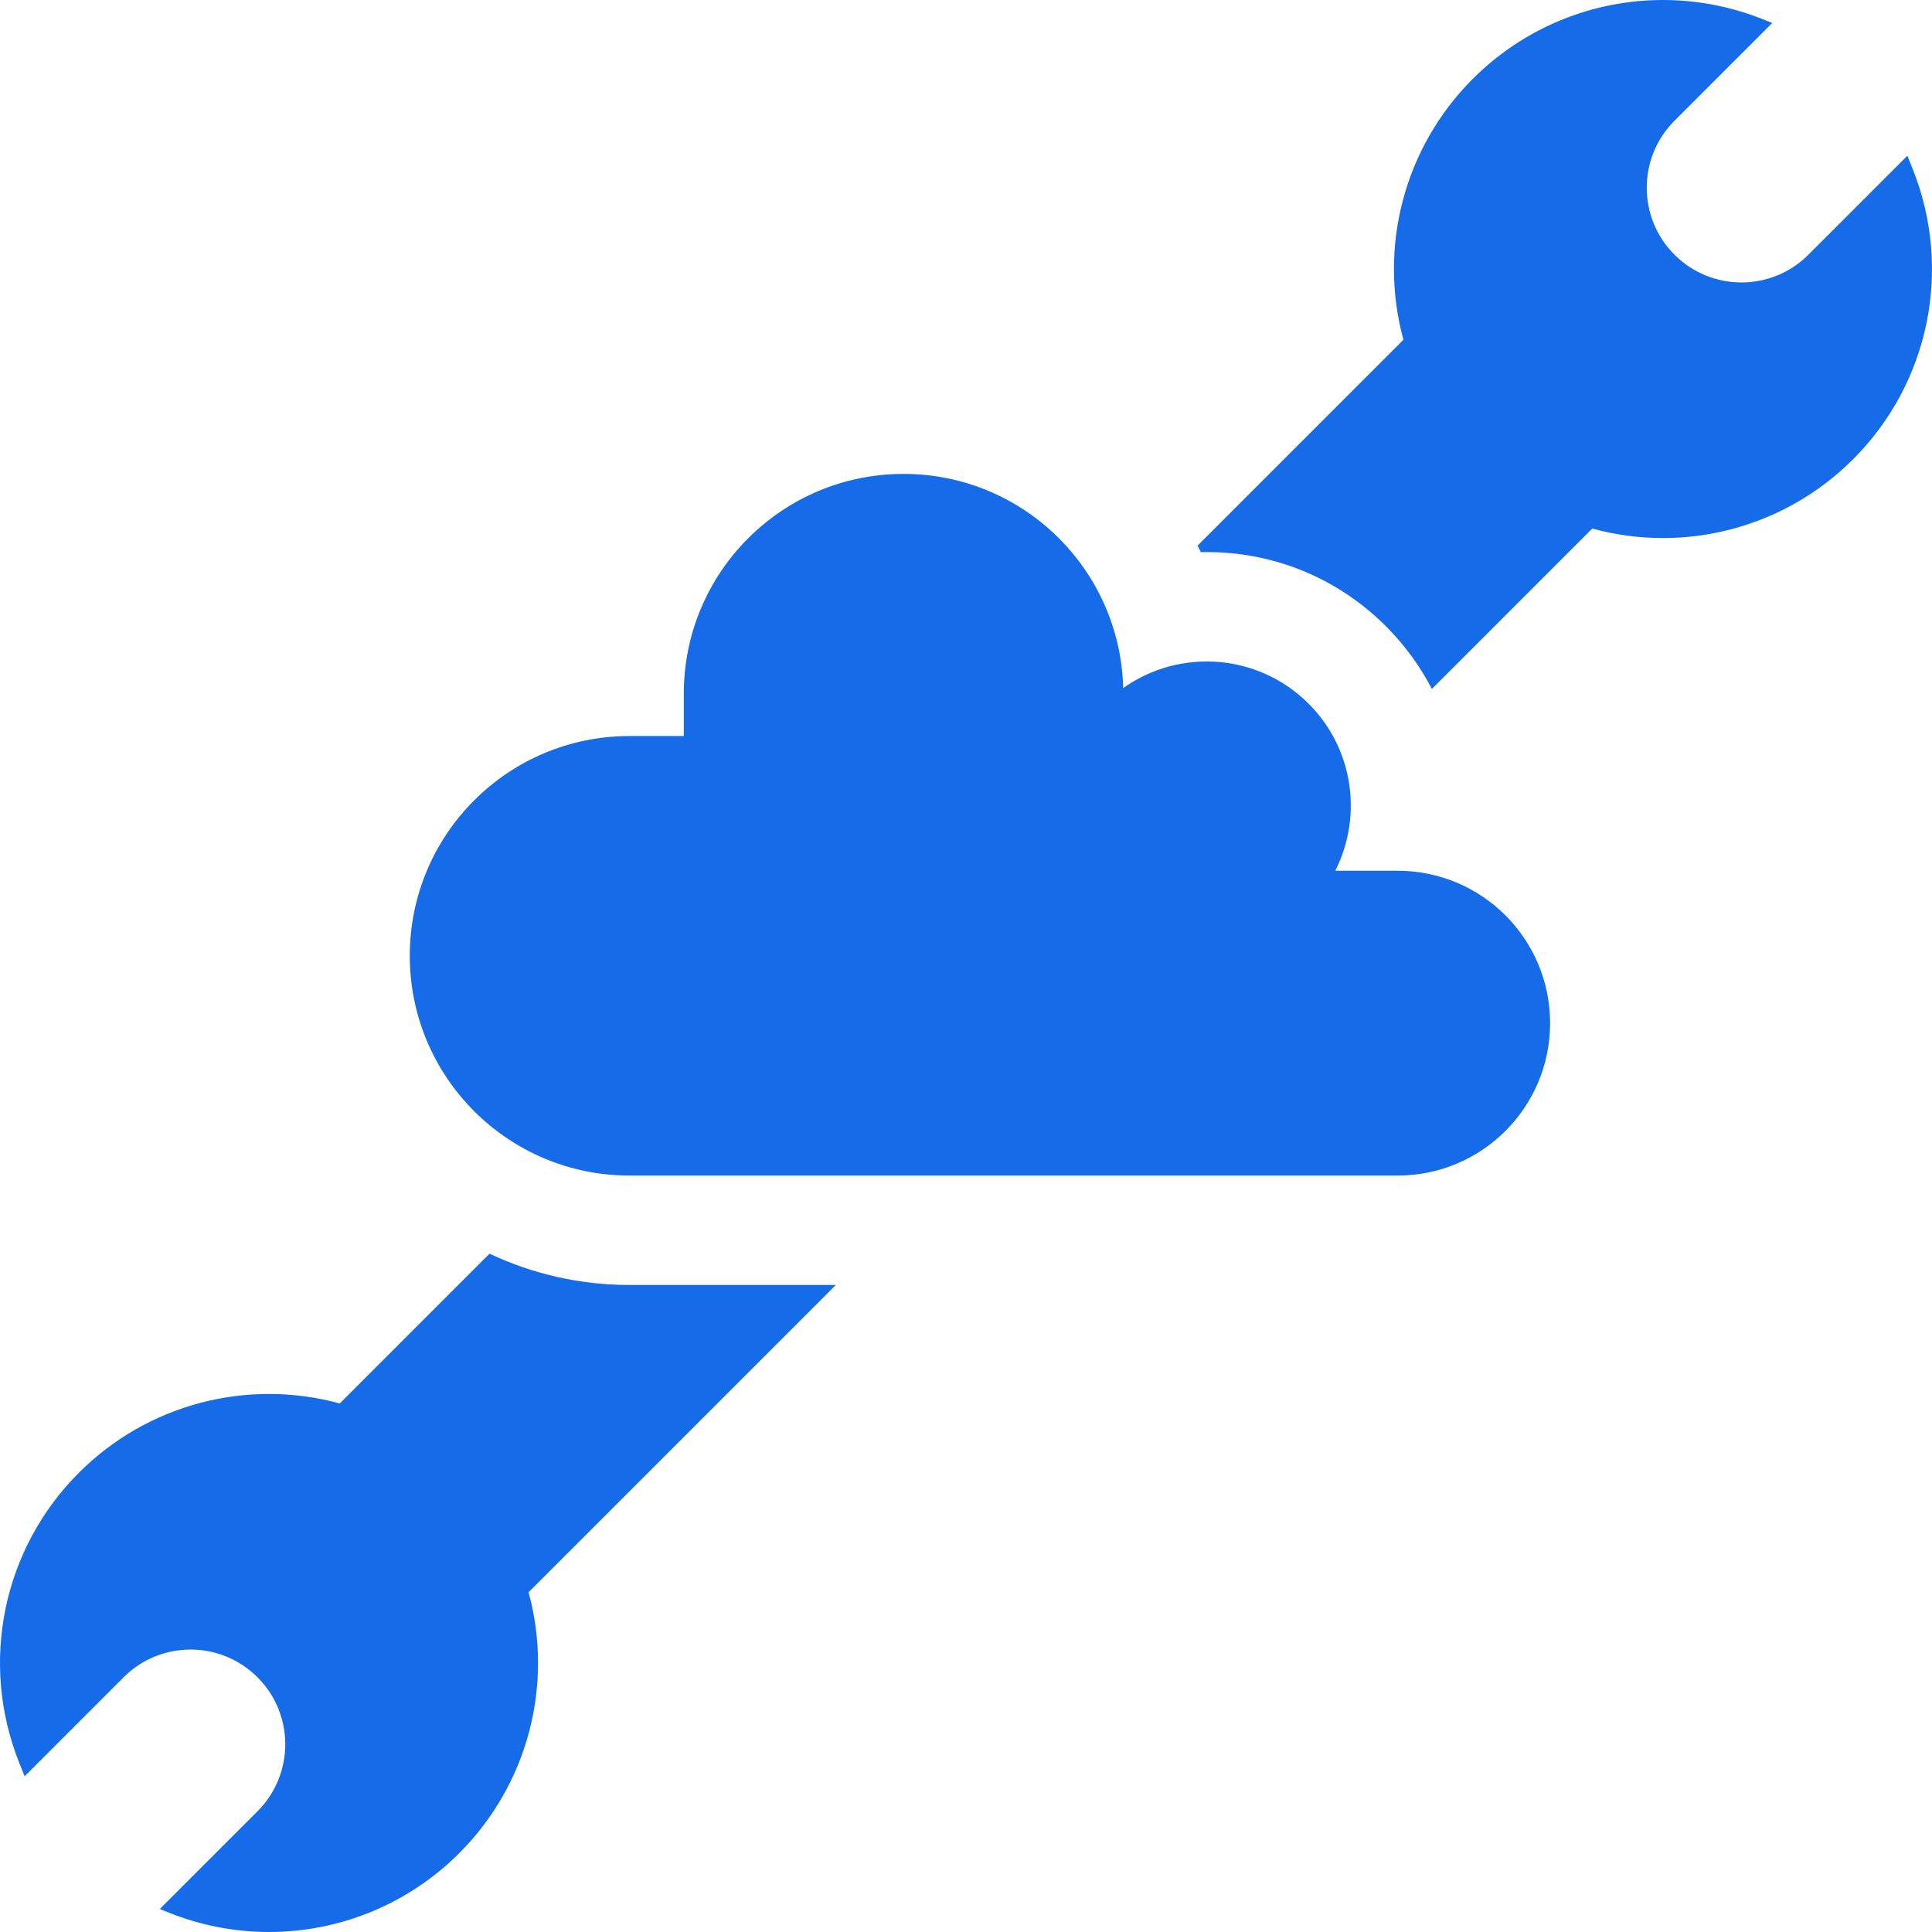
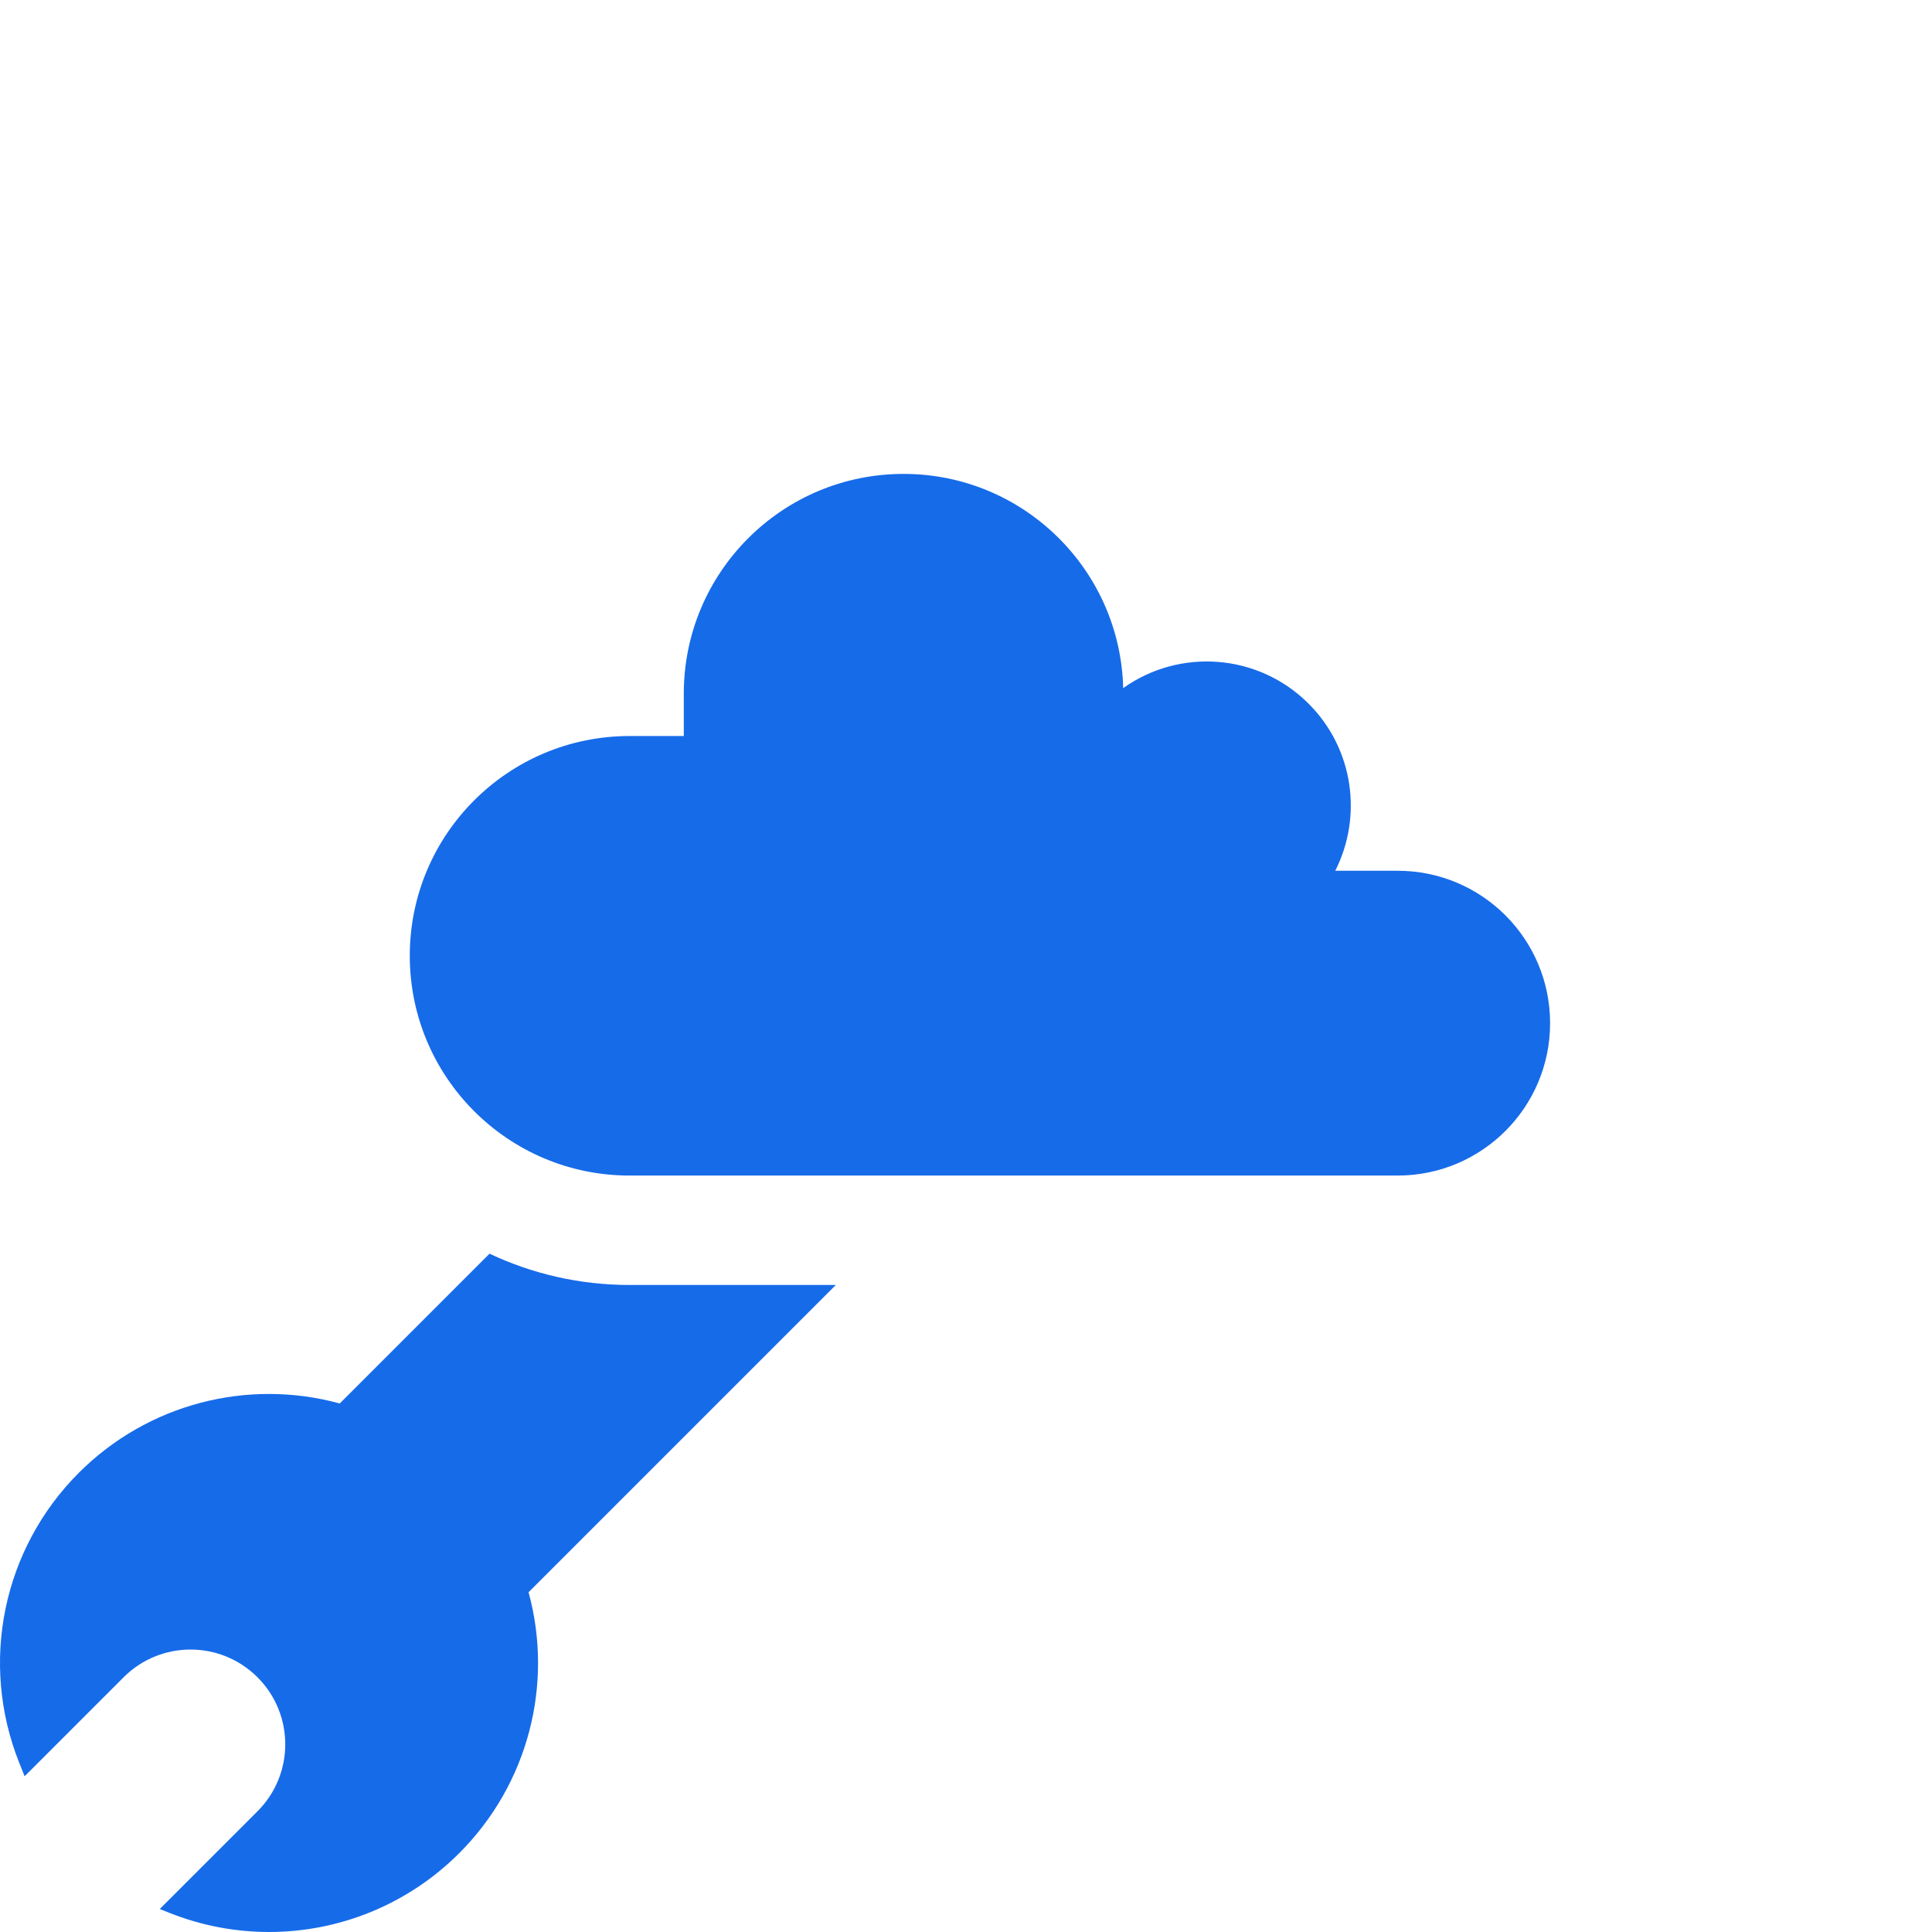
<svg xmlns="http://www.w3.org/2000/svg" width="58" height="58" viewBox="0 0 58 58" fill="none">
  <g clipPath="url(#clip0)">
-     <path d="M57.422 5.078L57.261 4.675L54.29 7.646C53.18 8.757 51.38 8.757 50.269 7.646C49.159 6.536 49.159 4.736 50.269 3.625L53.204 0.69L52.922 0.578C51.948 0.189 50.931 0 49.923 0C47.821 0 45.759 0.822 44.214 2.367C42.147 4.434 41.375 7.426 42.132 10.2L35.952 16.38C35.985 16.445 36.019 16.509 36.05 16.575C36.109 16.573 36.168 16.573 36.227 16.573C38.26 16.573 40.171 17.364 41.608 18.802C42.172 19.366 42.632 20.002 42.986 20.682L47.8 15.868C50.575 16.625 53.566 15.853 55.633 13.786C57.919 11.5 58.622 8.082 57.422 5.078Z" fill="#166BE9" />
    <path d="M14.696 37.636L10.2 42.133C7.425 41.375 4.433 42.147 2.367 44.214C0.081 46.5 -0.622 49.918 0.578 52.922L0.739 53.325L3.71 50.354C4.82 49.243 6.62 49.243 7.731 50.354C8.841 51.464 8.841 53.265 7.731 54.375L4.796 57.31L5.078 57.422C6.052 57.811 7.069 58 8.077 58C10.179 58 12.241 57.179 13.786 55.634C15.853 53.567 16.625 50.575 15.868 47.8L25.092 38.576H18.9C17.398 38.576 15.973 38.239 14.696 37.636Z" fill="#166BE9" />
    <path d="M39.285 21.125C37.769 19.609 35.409 19.454 33.719 20.657C33.63 17.091 30.713 14.227 27.126 14.227C23.482 14.227 20.528 17.181 20.528 20.825V22.096H18.9C15.256 22.096 12.302 25.049 12.302 28.693C12.302 32.337 15.256 35.291 18.9 35.291H41.96C44.487 35.291 46.535 33.242 46.535 30.716C46.535 28.189 44.487 26.141 41.96 26.141H40.085C40.909 24.517 40.643 22.482 39.285 21.125Z" fill="#166BE9" />
  </g>
  <defs>
    <clipPath id="clip0">
-       <rect width="58" height="58" fill="white" />
-     </clipPath>
+       </clipPath>
  </defs>
</svg>